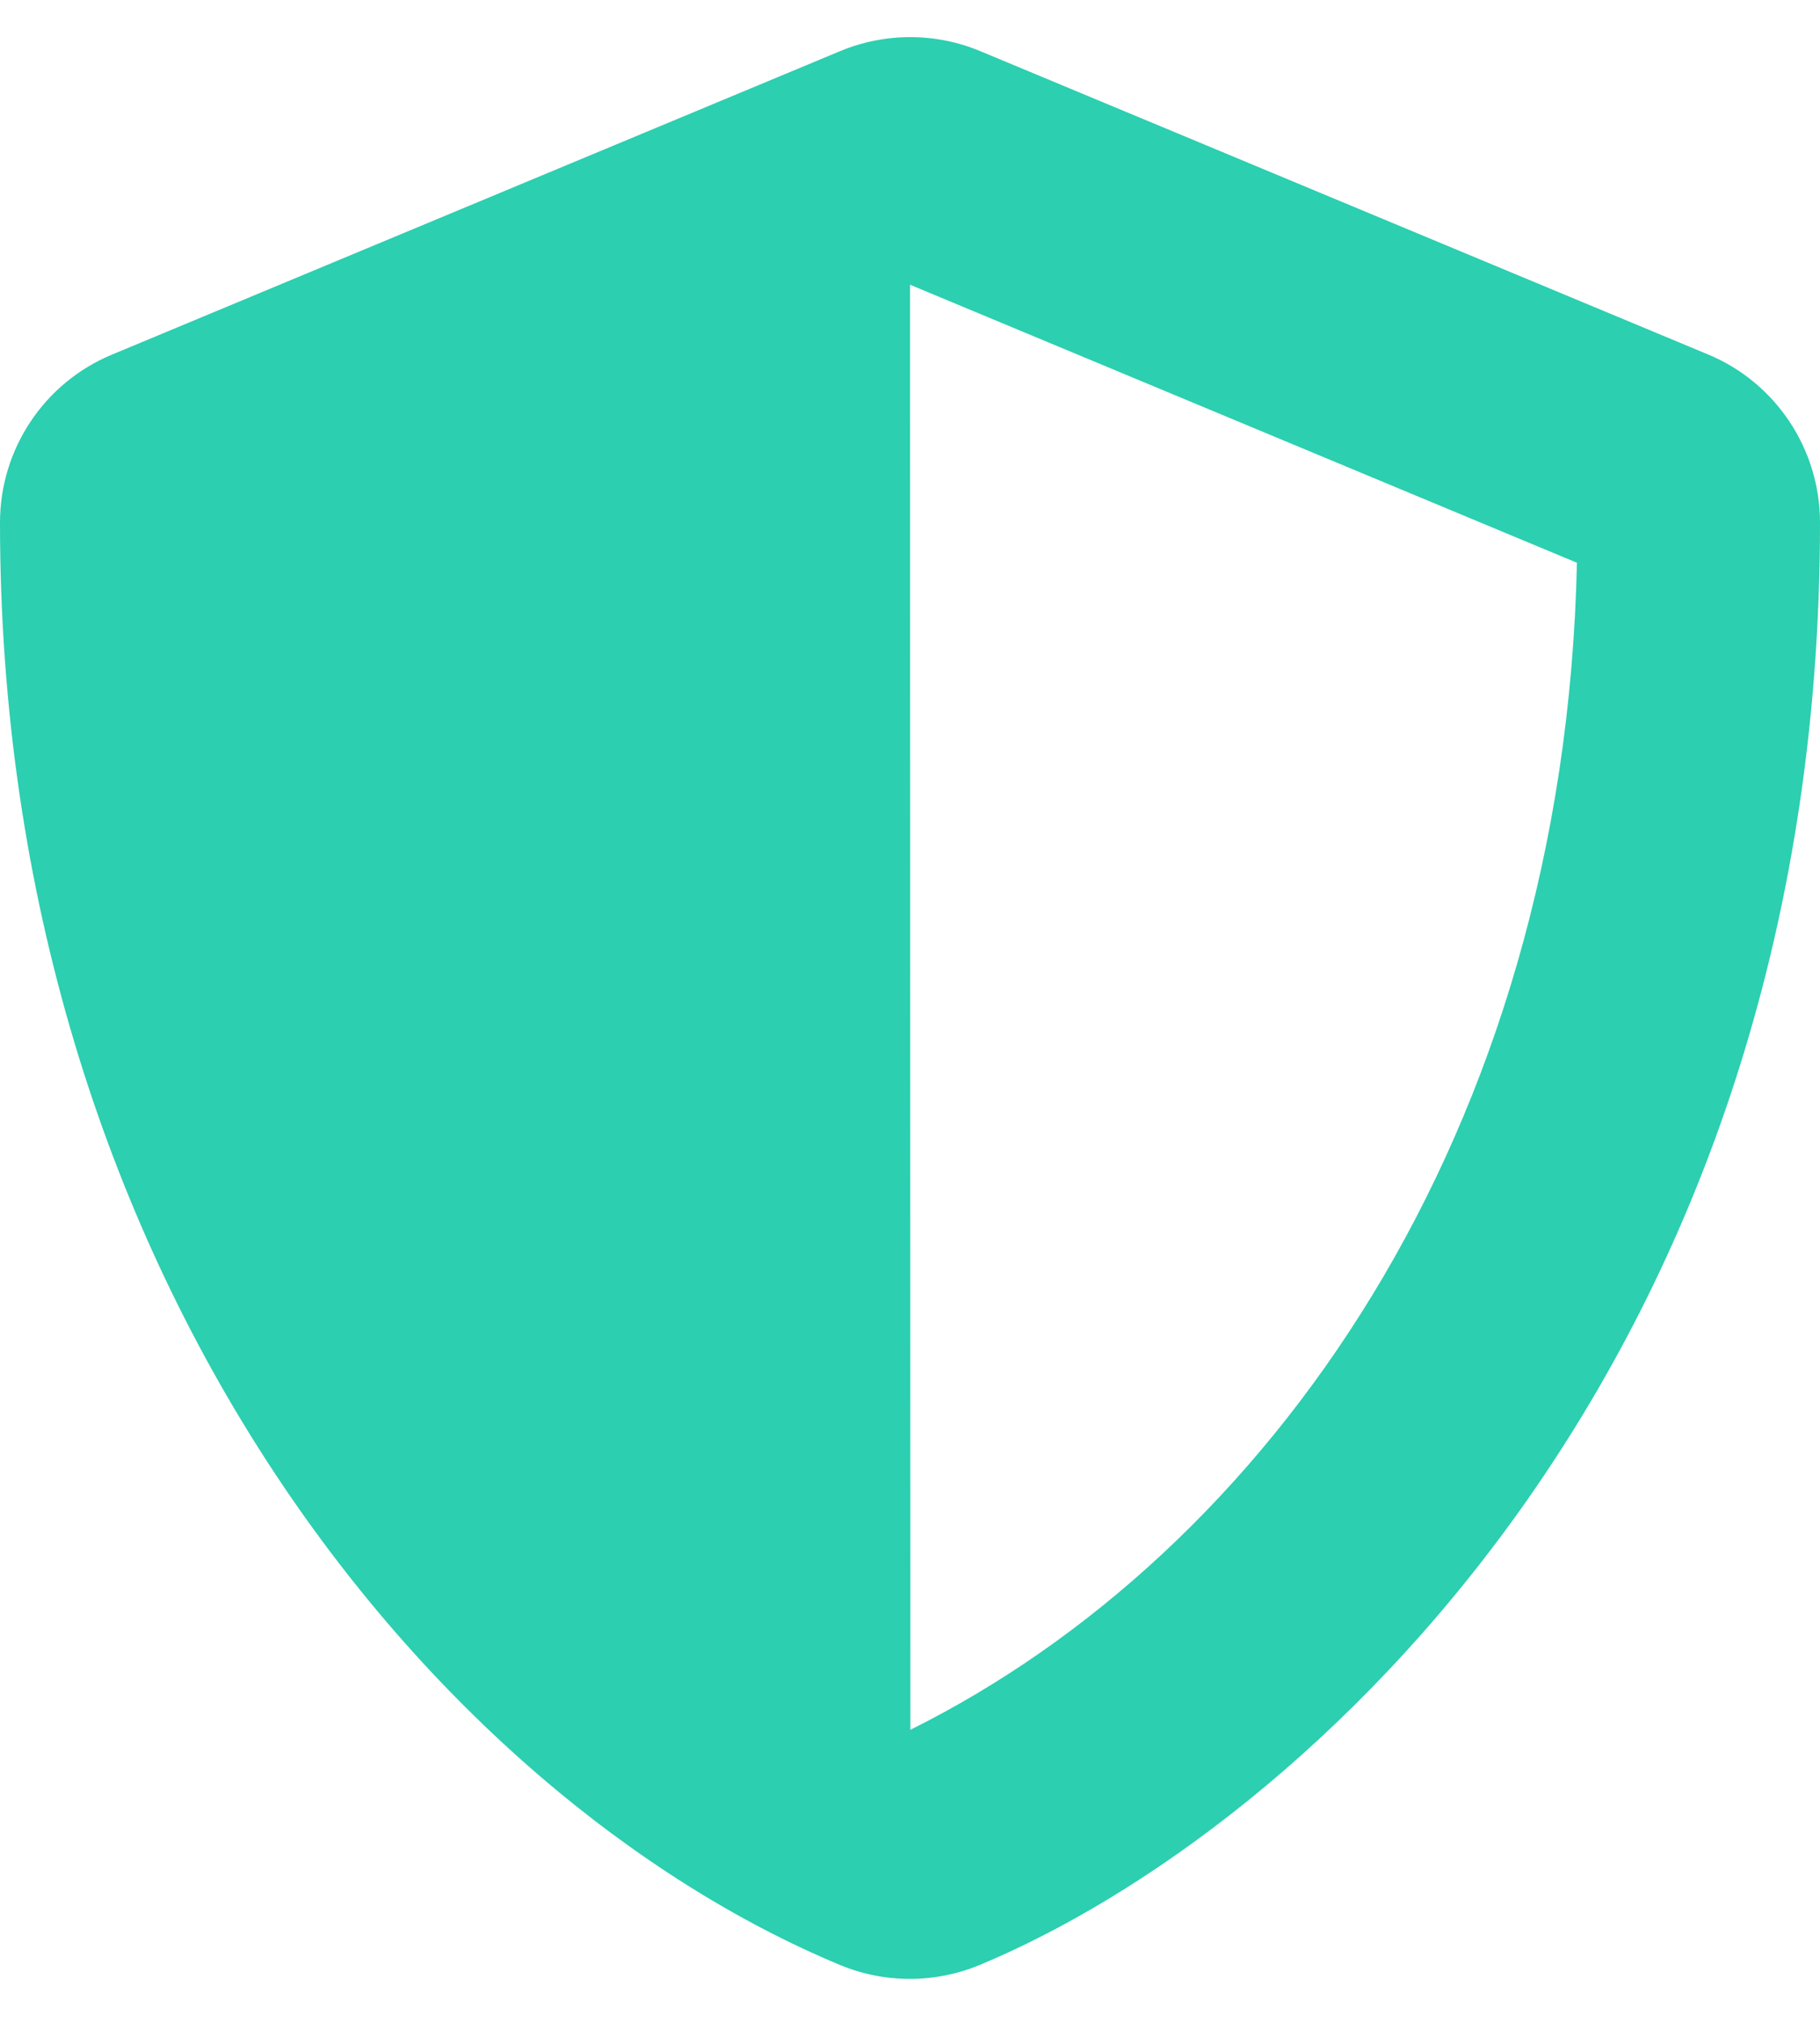
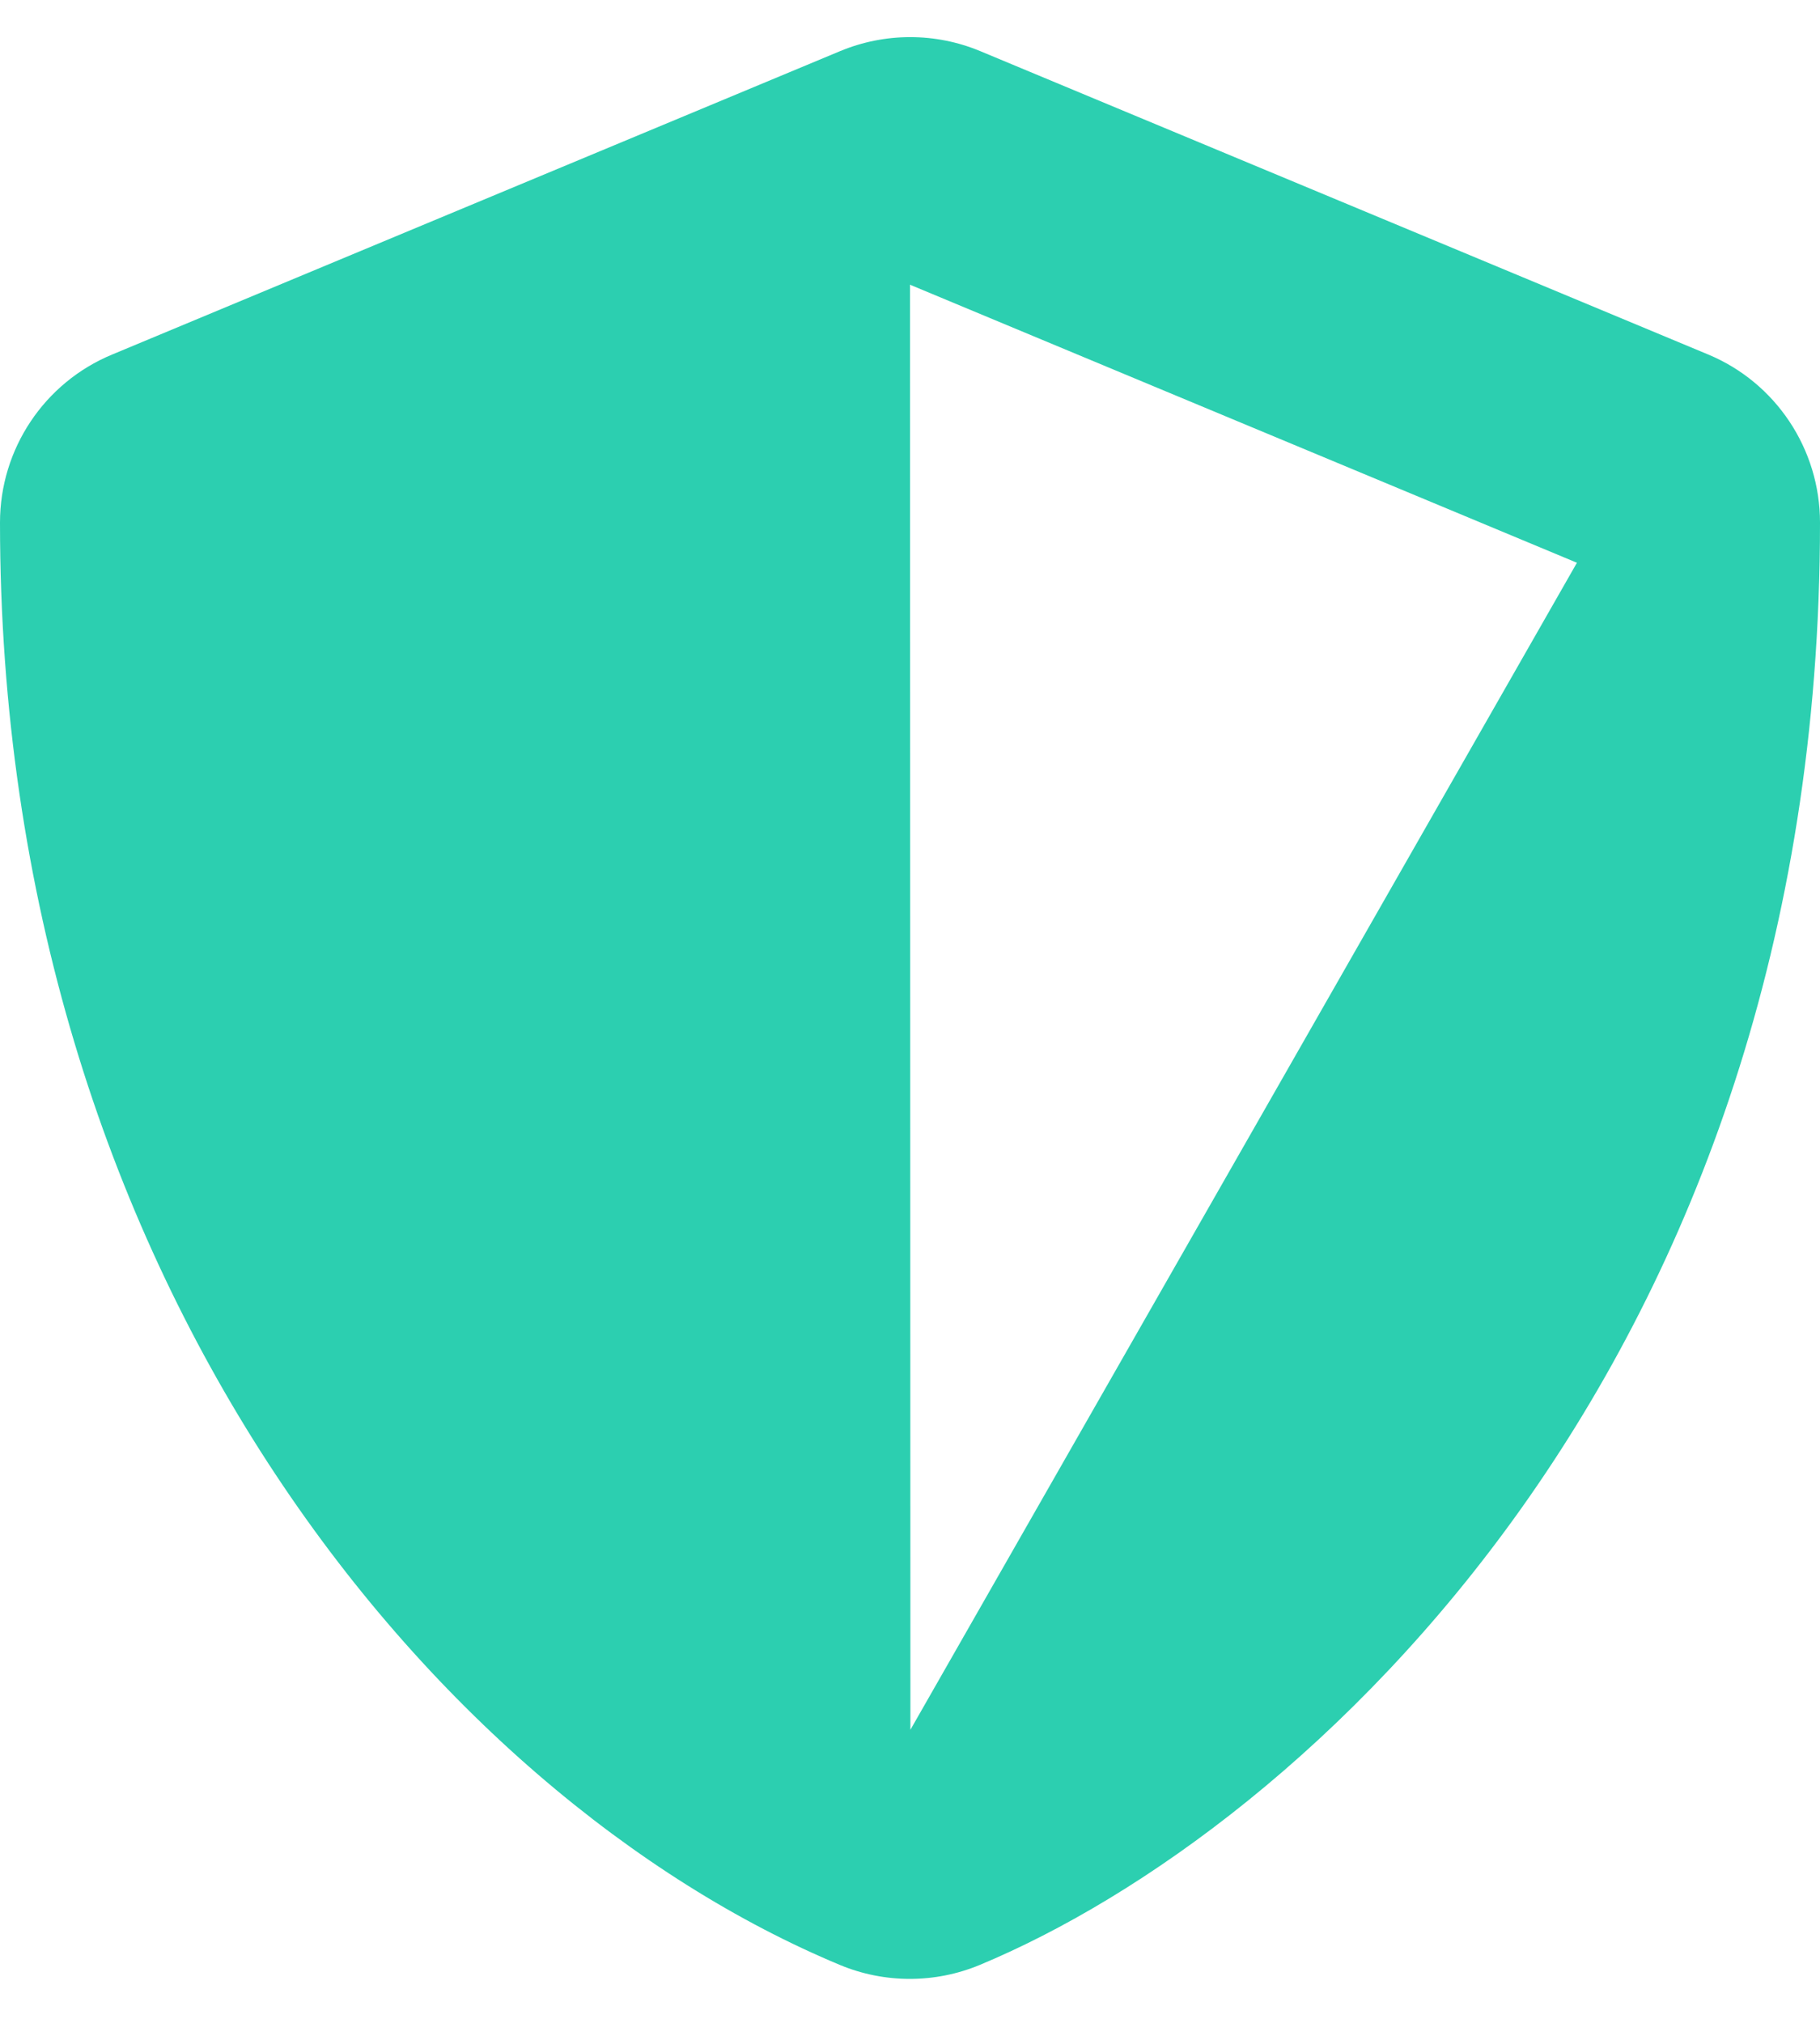
<svg xmlns="http://www.w3.org/2000/svg" width="36" height="40" viewBox="0 0 36 40" fill="none">
-   <path d="M33.788 7.01L19.387 1.01C18.949 0.828 18.479 0.734 18.004 0.734C17.529 0.734 17.059 0.828 16.62 1.01L2.22 7.01C0.877 7.565 0 8.878 0 10.333C0 25.22 8.588 35.51 16.613 38.855C17.497 39.223 18.495 39.223 19.38 38.855C25.808 36.178 36 26.93 36 10.333C36 8.878 35.123 7.565 33.788 7.01ZM18.008 34.205L18 5.63L31.192 11.128C30.945 22.483 25.035 30.71 18.008 34.205Z" fill="#2CCFB0" />
+   <path d="M33.788 7.01L19.387 1.01C18.949 0.828 18.479 0.734 18.004 0.734C17.529 0.734 17.059 0.828 16.62 1.01L2.22 7.01C0.877 7.565 0 8.878 0 10.333C0 25.22 8.588 35.51 16.613 38.855C17.497 39.223 18.495 39.223 19.38 38.855C25.808 36.178 36 26.93 36 10.333C36 8.878 35.123 7.565 33.788 7.01ZM18.008 34.205L18 5.63L31.192 11.128Z" fill="#2CCFB0" />
</svg>